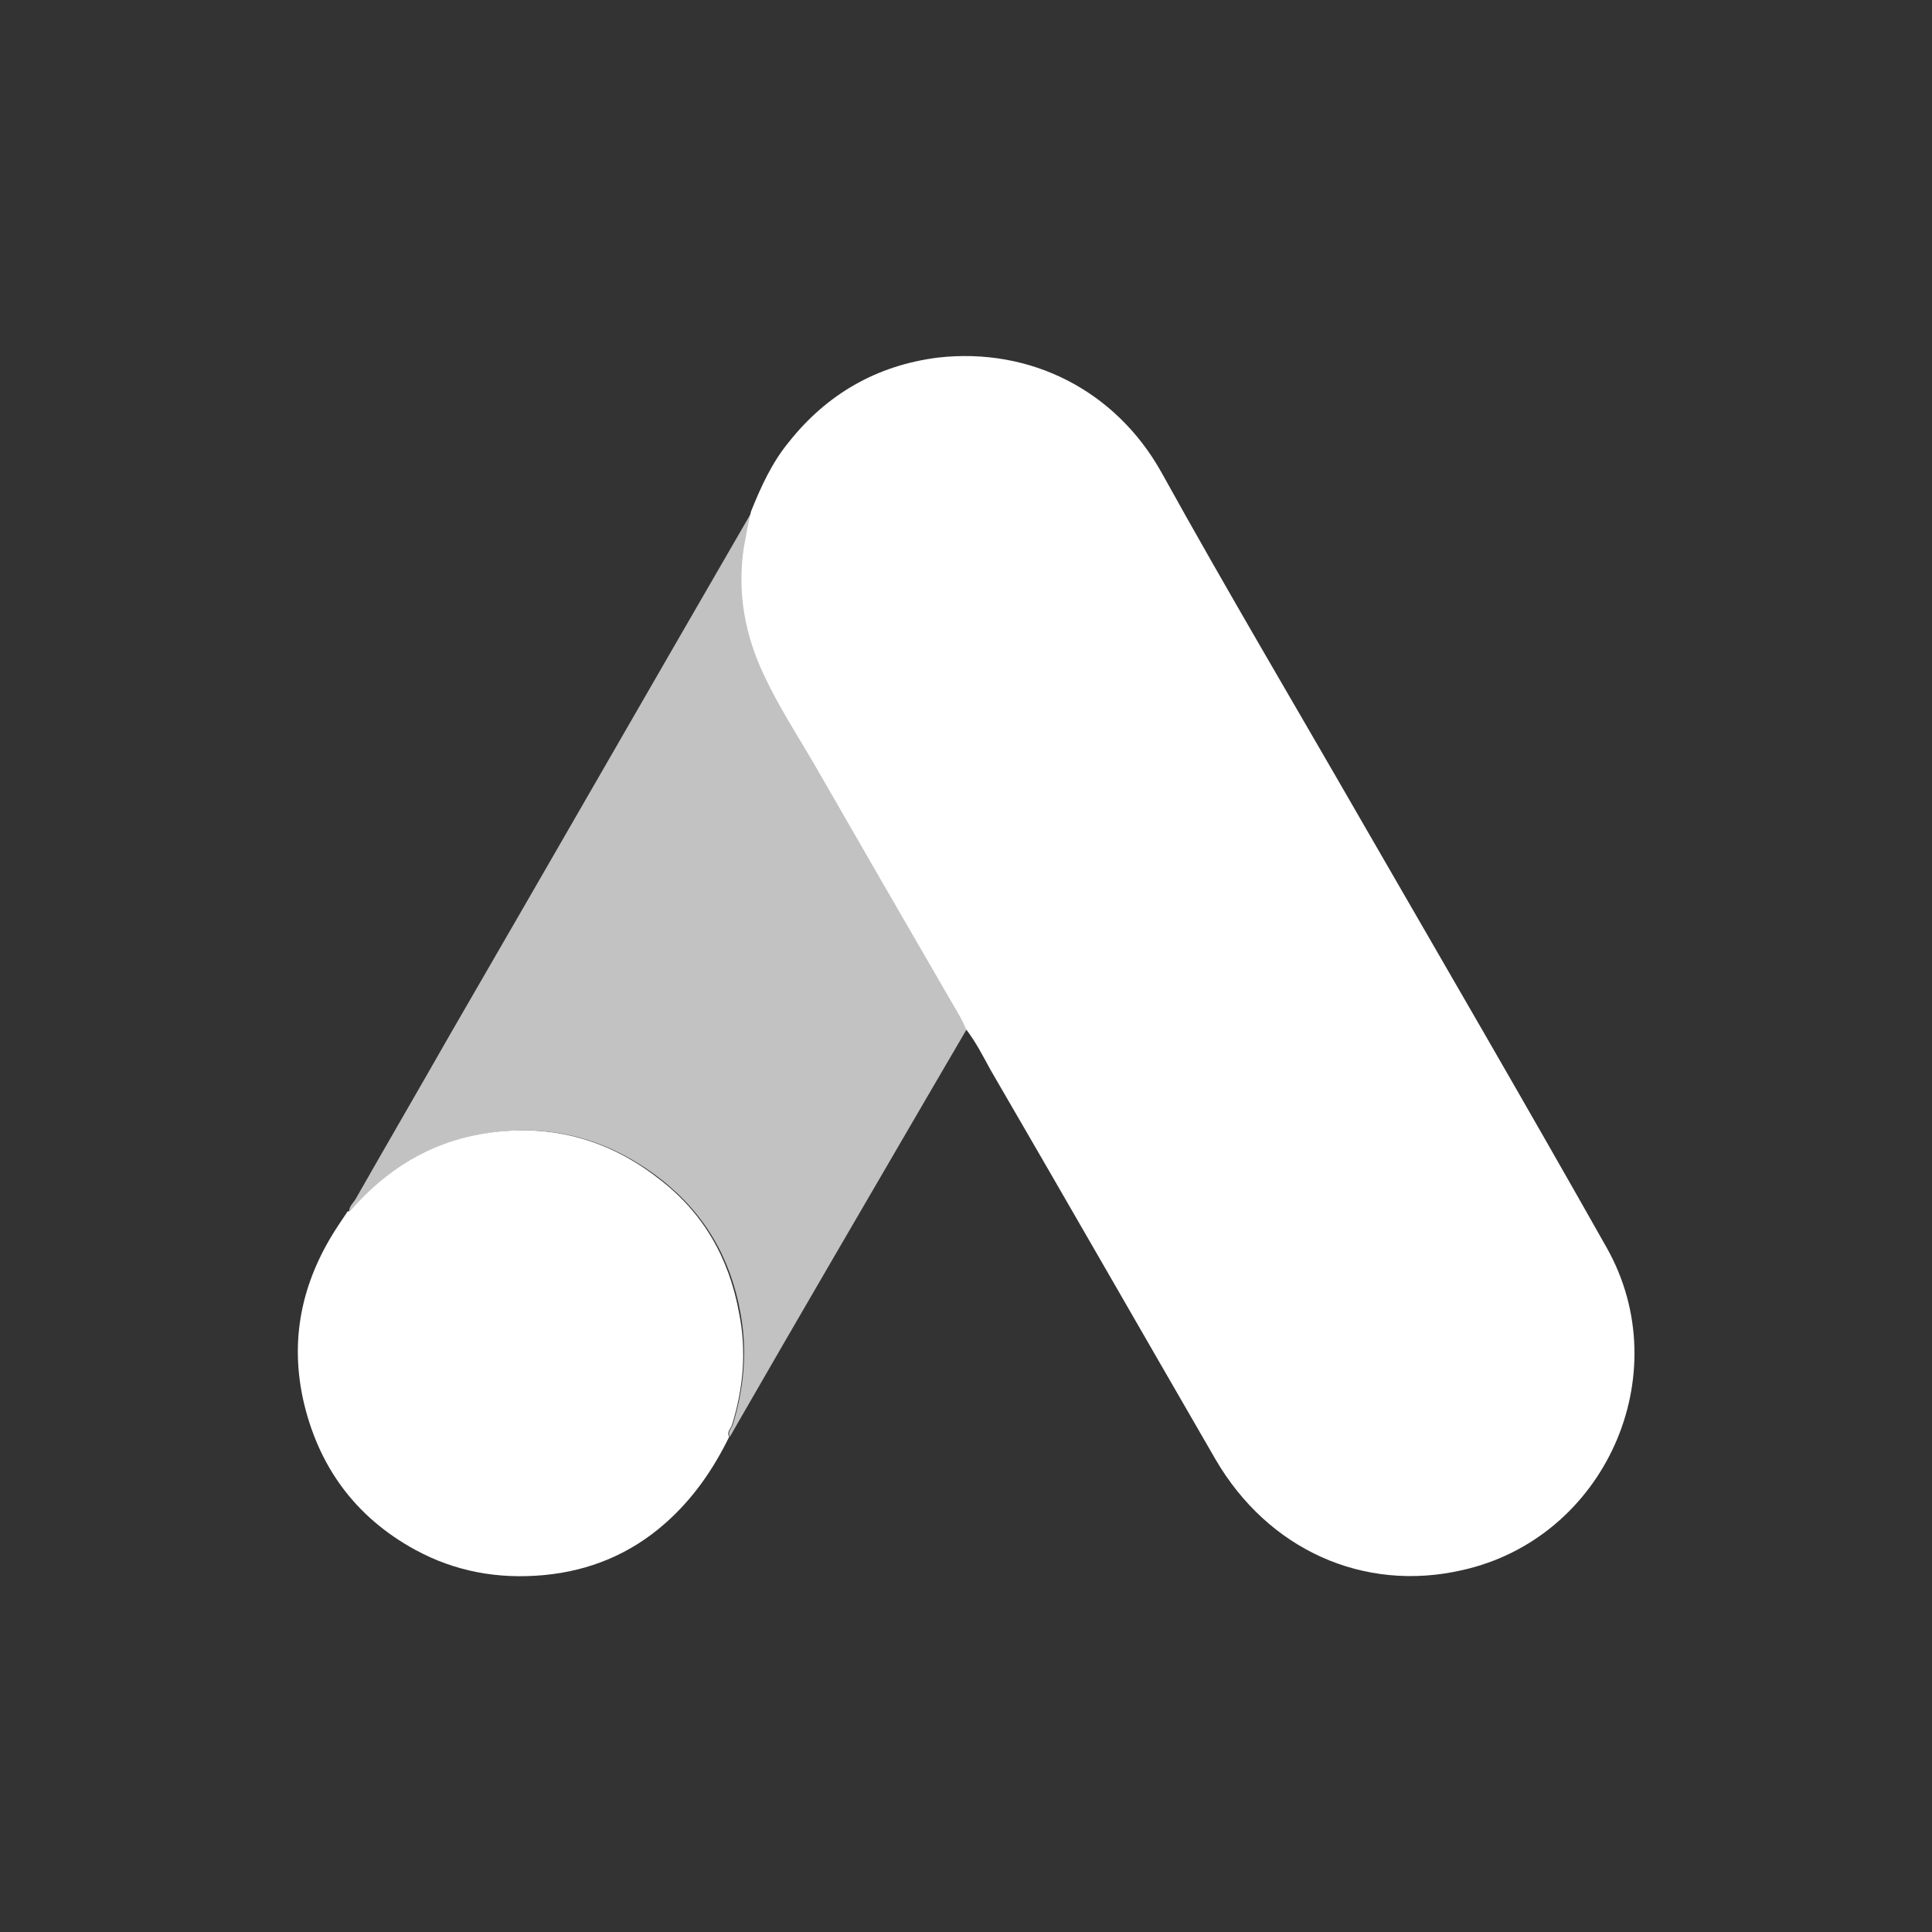
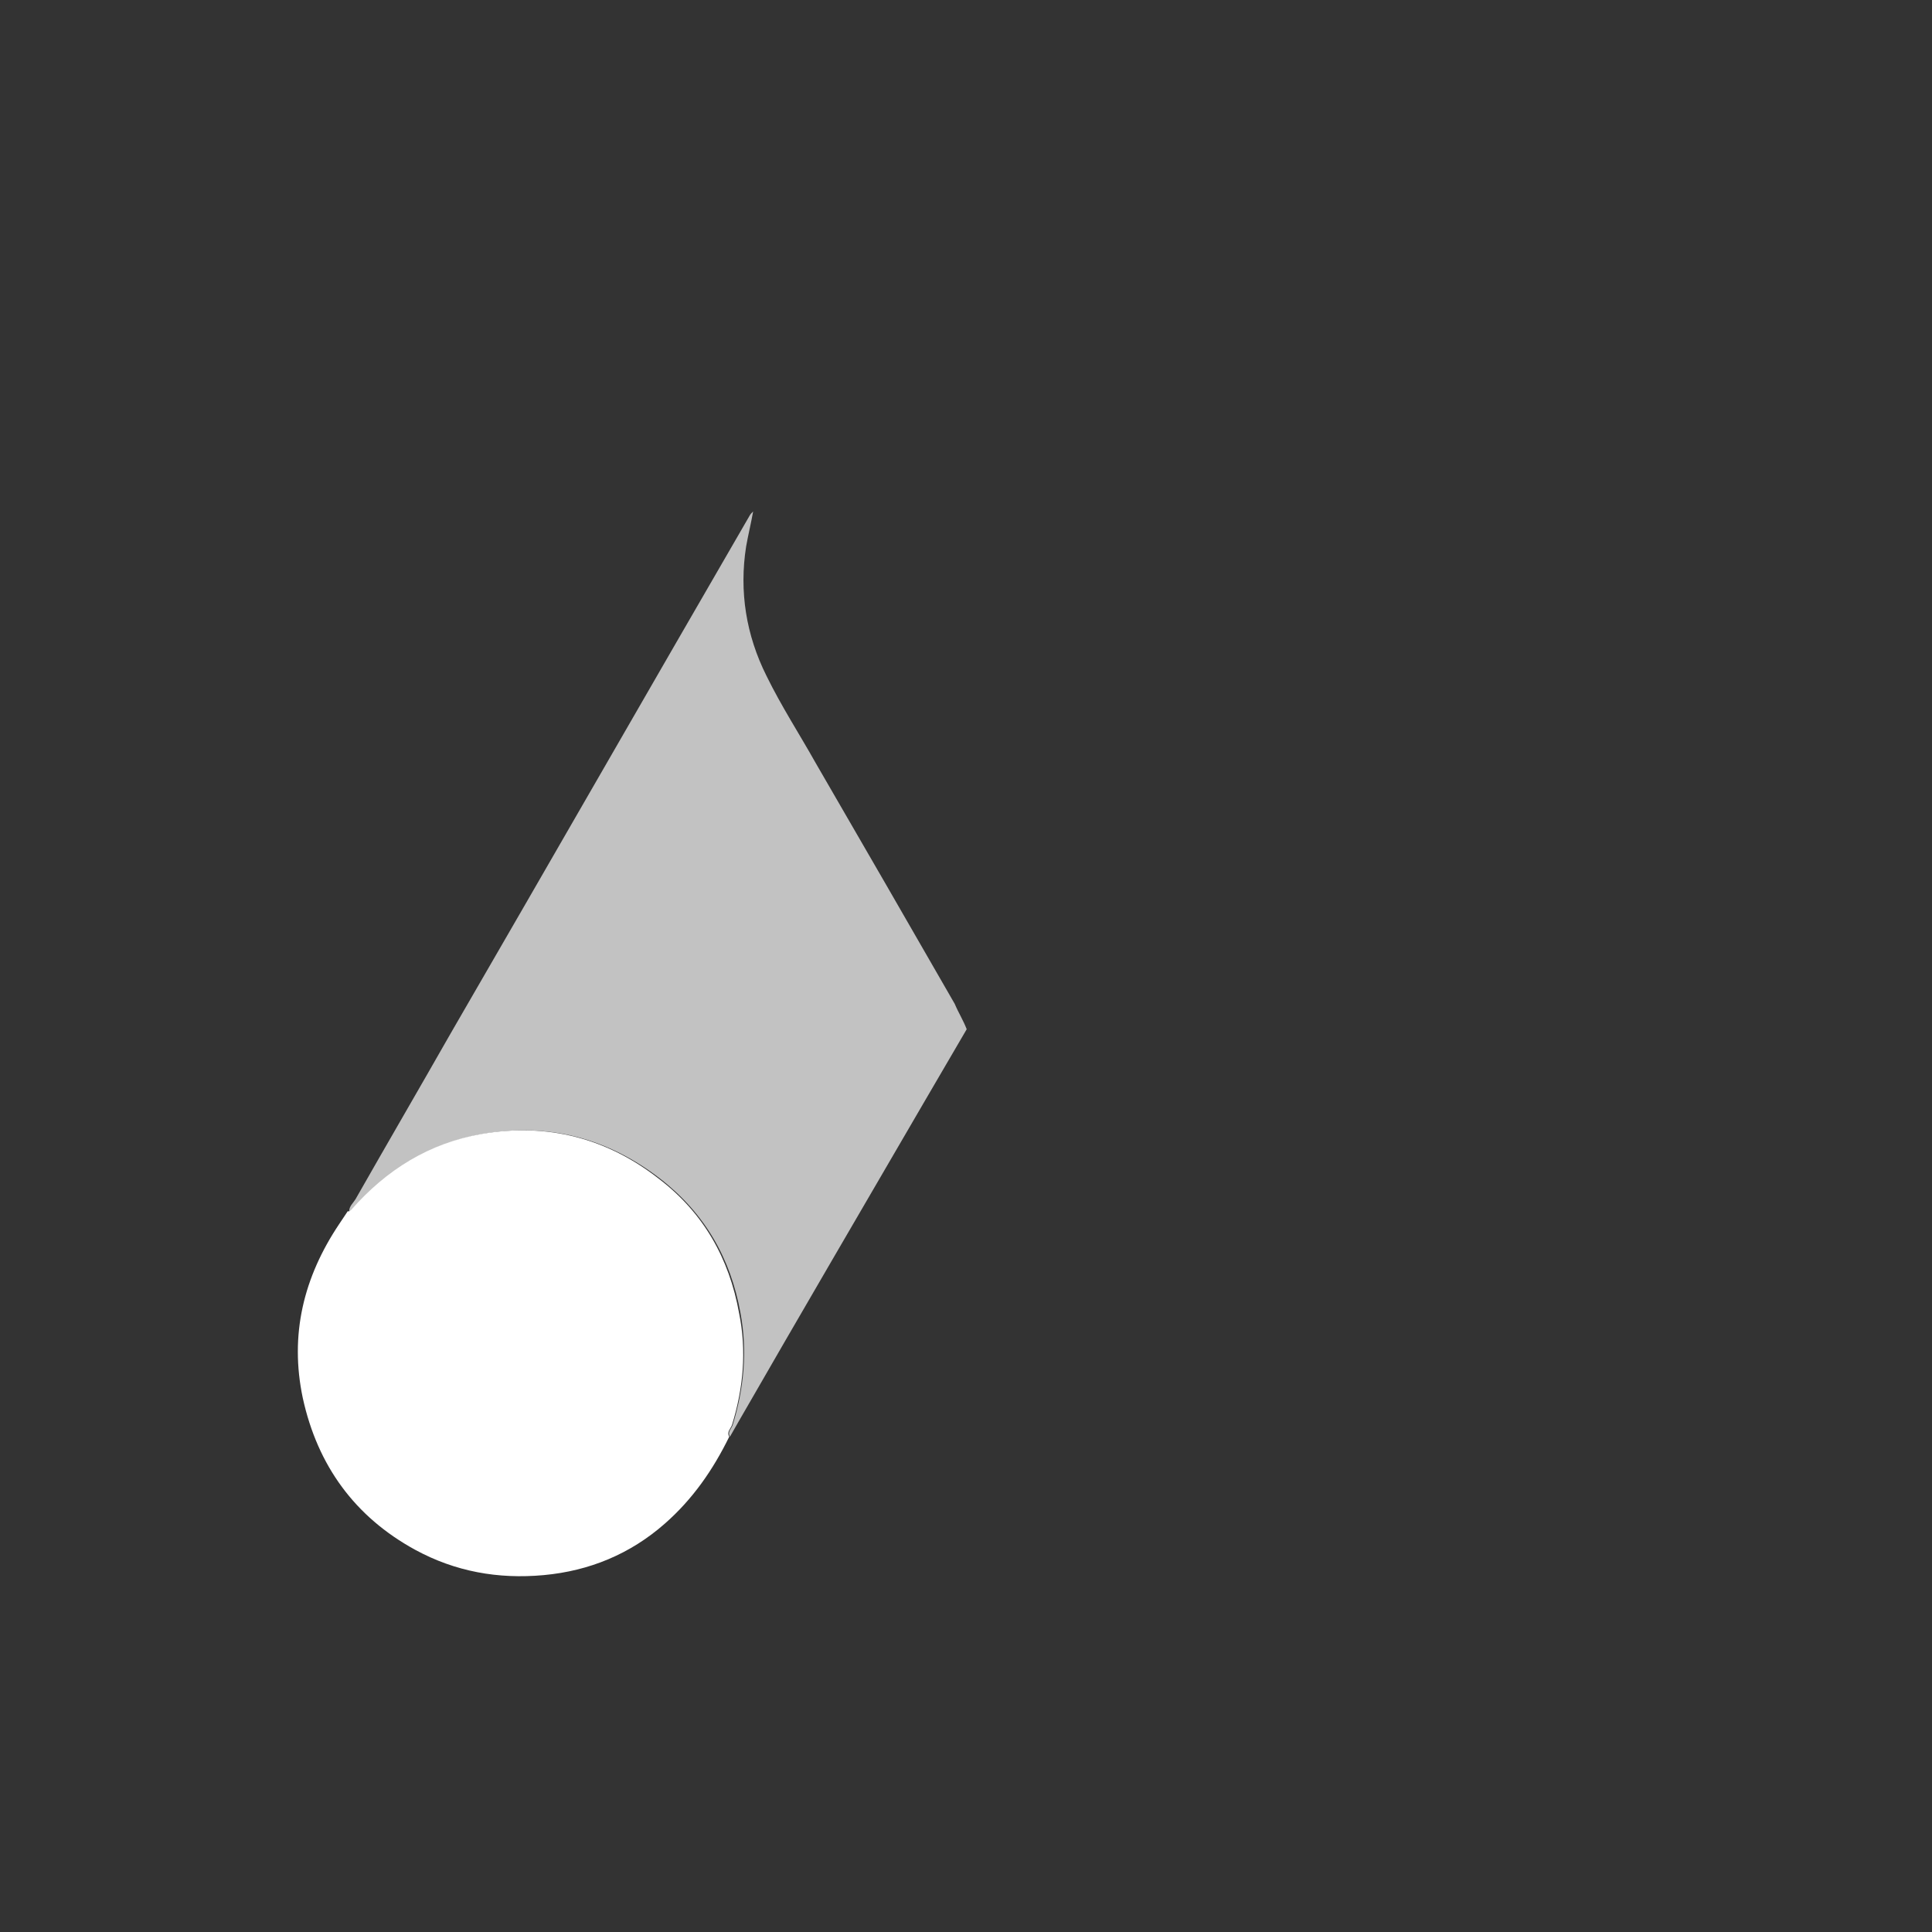
<svg xmlns="http://www.w3.org/2000/svg" version="1.1" id="Layer_1" x="0px" y="0px" viewBox="0 0 275 275" style="enable-background:new 0 0 275 275;" xml:space="preserve">
  <rect x="0" y="0" width="275" height="275" fill="#333333" stroke="none" />
  <style type="text/css">
	.st0{fill:none;}
	.st1{display:none;}
	.st2{display:inline;fill:none;stroke:#9A4C97;stroke-width:2;stroke-miterlimit:10;}
	.st3{fill:#FFFFFF;}
	.st4{opacity:0.7;fill:#FFFFFF;}
</style>
  <rect class="st0" width="275" height="275" />
  <path class="st0" d="M137.5,32.5L137.5,32.5c58,0,105,47,105,105l0,0c0,58-47,105-105,105l0,0c-58,0-105-47-105-105l0,0  C32.5,79.5,79.5,32.5,137.5,32.5z" />
  <g>
-     <path class="st3" d="M208.1,223.5c-14,3.2-27.6-2.9-35.1-15.8c-10.7-18.5-21.3-37-32-55.4c-1.1-2-2.1-4-3.5-5.8   c-0.5-1.3-1.2-2.4-1.9-3.6c-6.6-11.4-13.2-22.8-19.8-34.3c-2.4-4.1-5-8.1-7-12.4c-2.8-5.8-3.9-12-2.9-18.4c0.3-1.7,0.6-3.3,1-5   c1.4-3.5,3-7,5.4-9.9c5.4-6.8,12.5-10.9,21.2-12c13.2-1.5,25.3,4.7,31.8,16.3c9.3,16.8,19.1,33.3,28.7,50   c11.6,20.1,23.3,40.2,34.7,60.4C238.9,195.7,228.4,219,208.1,223.5z" />
    <path class="st4" d="M137.6,146.5c-2,3.4-3.9,6.7-5.9,10.1c-8.9,15.3-17.8,30.5-26.6,45.8c-0.4,0.7-0.8,1.4-1.2,2.1   c-0.4-0.7,0.2-1.1,0.4-1.7c1.6-5.2,2.1-10.5,1.1-15.9c-1.4-7.8-5.1-14.2-11.4-19.1c-7.5-5.8-15.9-8-25.2-6.4   c-7.5,1.3-13.6,5.1-18.6,10.8c-0.2,0.2-0.3,0.3-0.5,0.2c0-0.7,0.6-1.2,0.9-1.7c4.5-7.9,9.1-15.8,13.6-23.7   c14.2-24.5,28.3-49.1,42.5-73.6c0.1-0.2,0.3-0.4,0.5-0.6c-0.3,1.7-0.7,3.3-1,5c-1,6.4,0,12.6,2.9,18.4c2.1,4.3,4.7,8.3,7,12.4   c6.6,11.4,13.2,22.8,19.8,34.3C136.4,144.1,137.1,145.2,137.6,146.5z" />
    <path class="st3" d="M104.2,202.8c-0.2,0.6-0.8,1-0.4,1.7c-2.3,4.7-5.2,8.9-9.2,12.4c-4.9,4.3-10.7,6.7-17.2,7.3   c-6.5,0.6-12.6-0.5-18.3-3.6c-8.6-4.7-13.9-12-16-21.6c-1.9-9,0.1-17.2,5.2-24.8c0.4-0.6,0.8-1.2,1.2-1.8c0.2,0.1,0.4-0.1,0.5-0.2   c5-5.7,11.1-9.5,18.6-10.8c9.3-1.6,17.8,0.6,25.2,6.4c6.3,4.8,10,11.3,11.4,19.1C106.3,192.3,105.8,197.6,104.2,202.8z" />
  </g>
</svg>